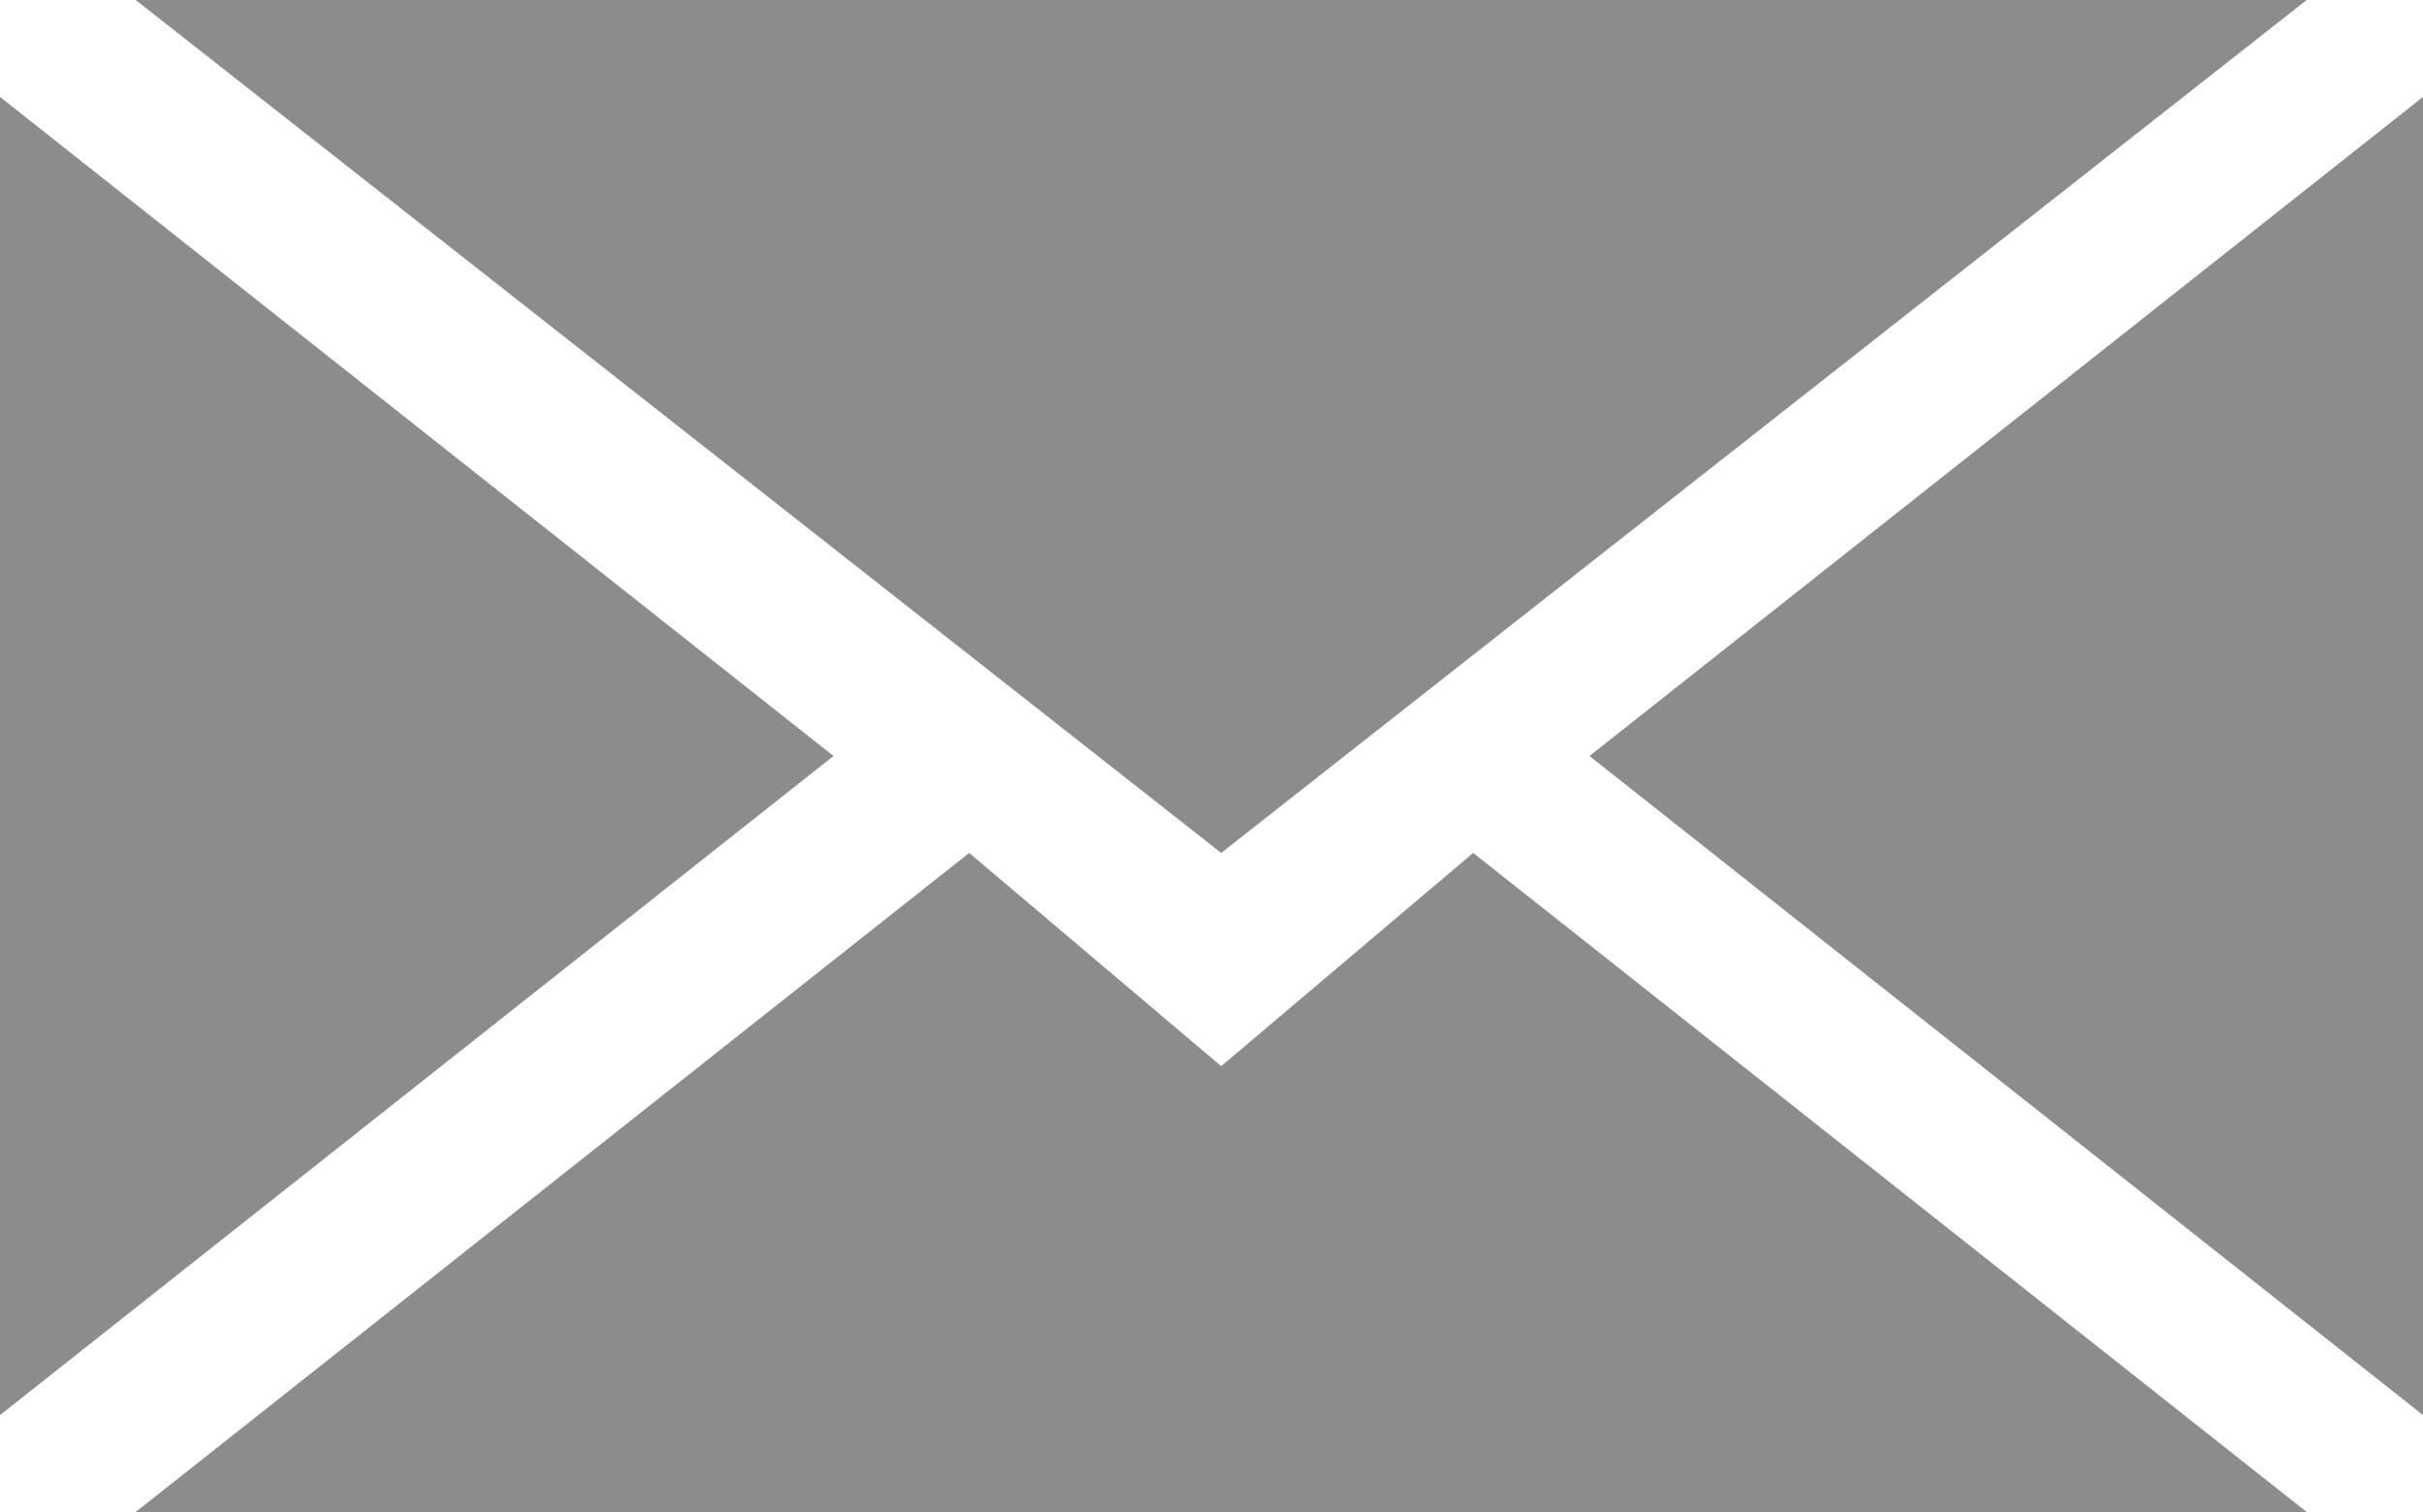
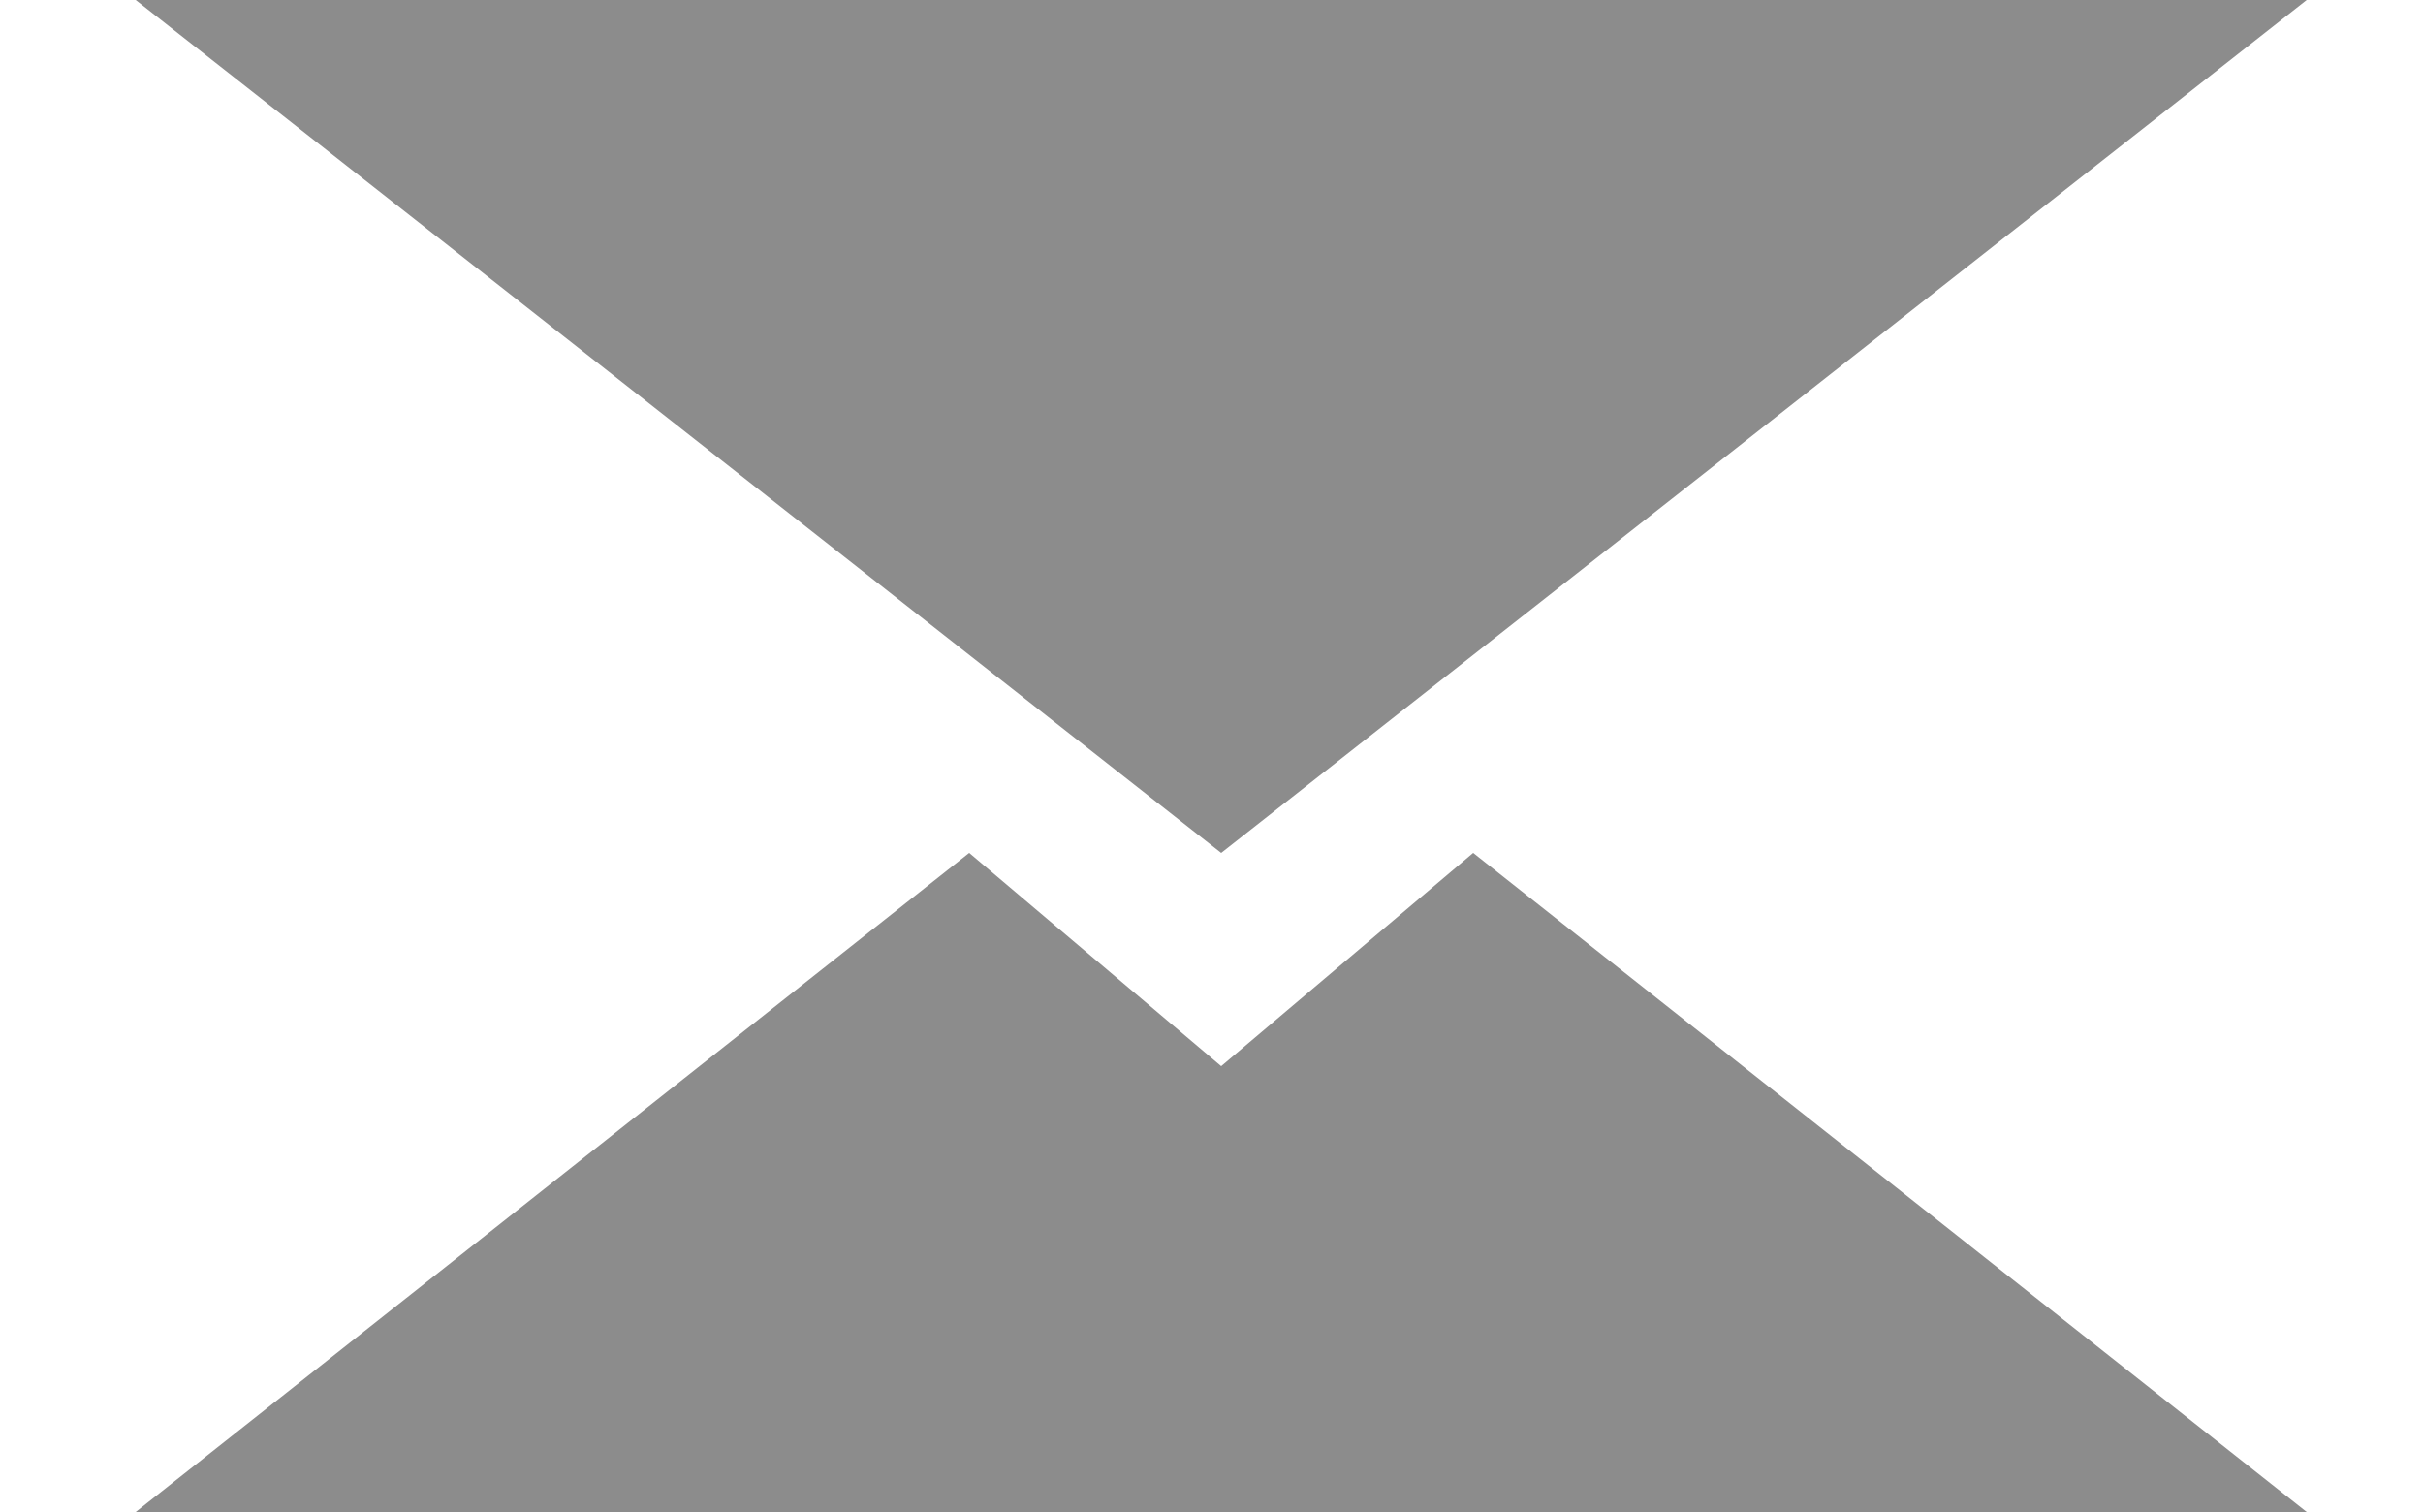
<svg xmlns="http://www.w3.org/2000/svg" version="1.1" id="Layer_1" x="0px" y="0px" viewBox="0 0 12.5 7.8" style="enable-background:new 0 0 12.5 7.8;" xml:space="preserve">
  <style type="text/css">
	.st0{fill:#8C8C8C;}
</style>
  <g>
    <path class="st0" d="M11.9,7.8L7.6,4.4L6.3,5.5L5,4.4L0.7,7.8H11.9z" />
-     <path class="st0" d="M11.9,0H0.7l5.6,4.4L11.9,0z" />
-     <path class="st0" d="M12.5,0.5L8.2,3.9l4.3,3.4V0.5z" />
-     <path class="st0" d="M0,7.3l4.3-3.4L0,0.5V7.3z" />
+     <path class="st0" d="M11.9,0H0.7l5.6,4.4z" />
  </g>
</svg>